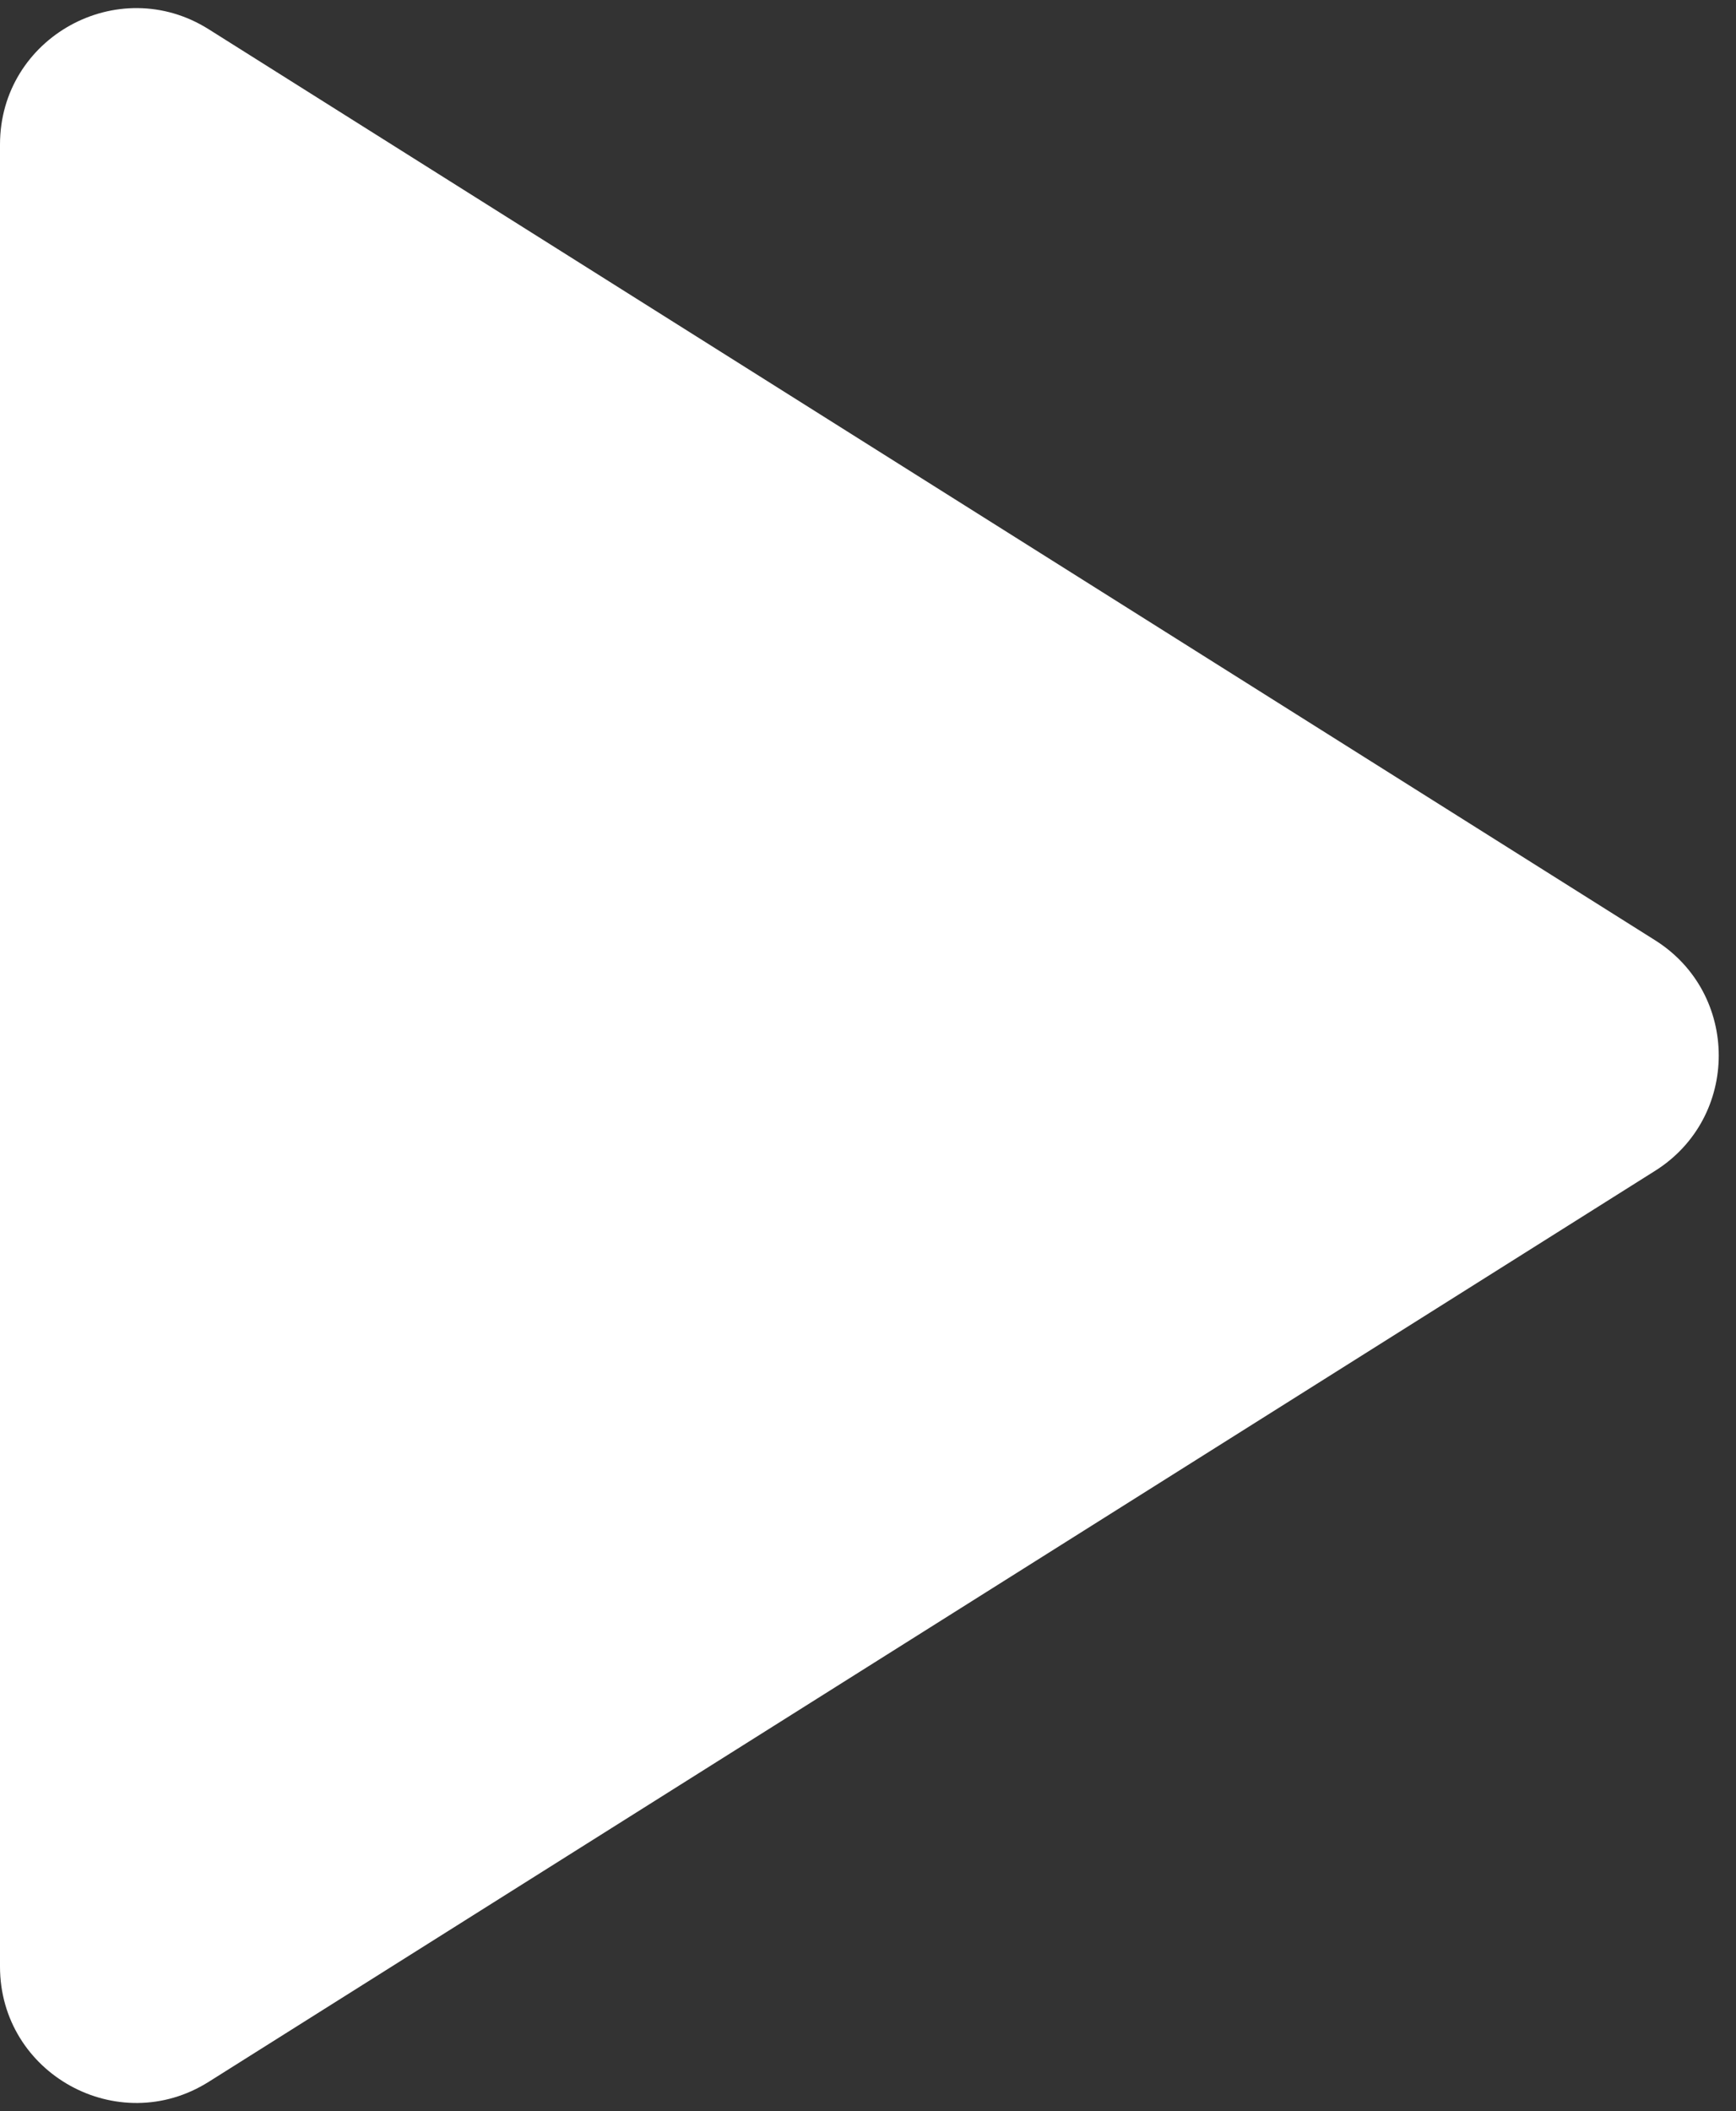
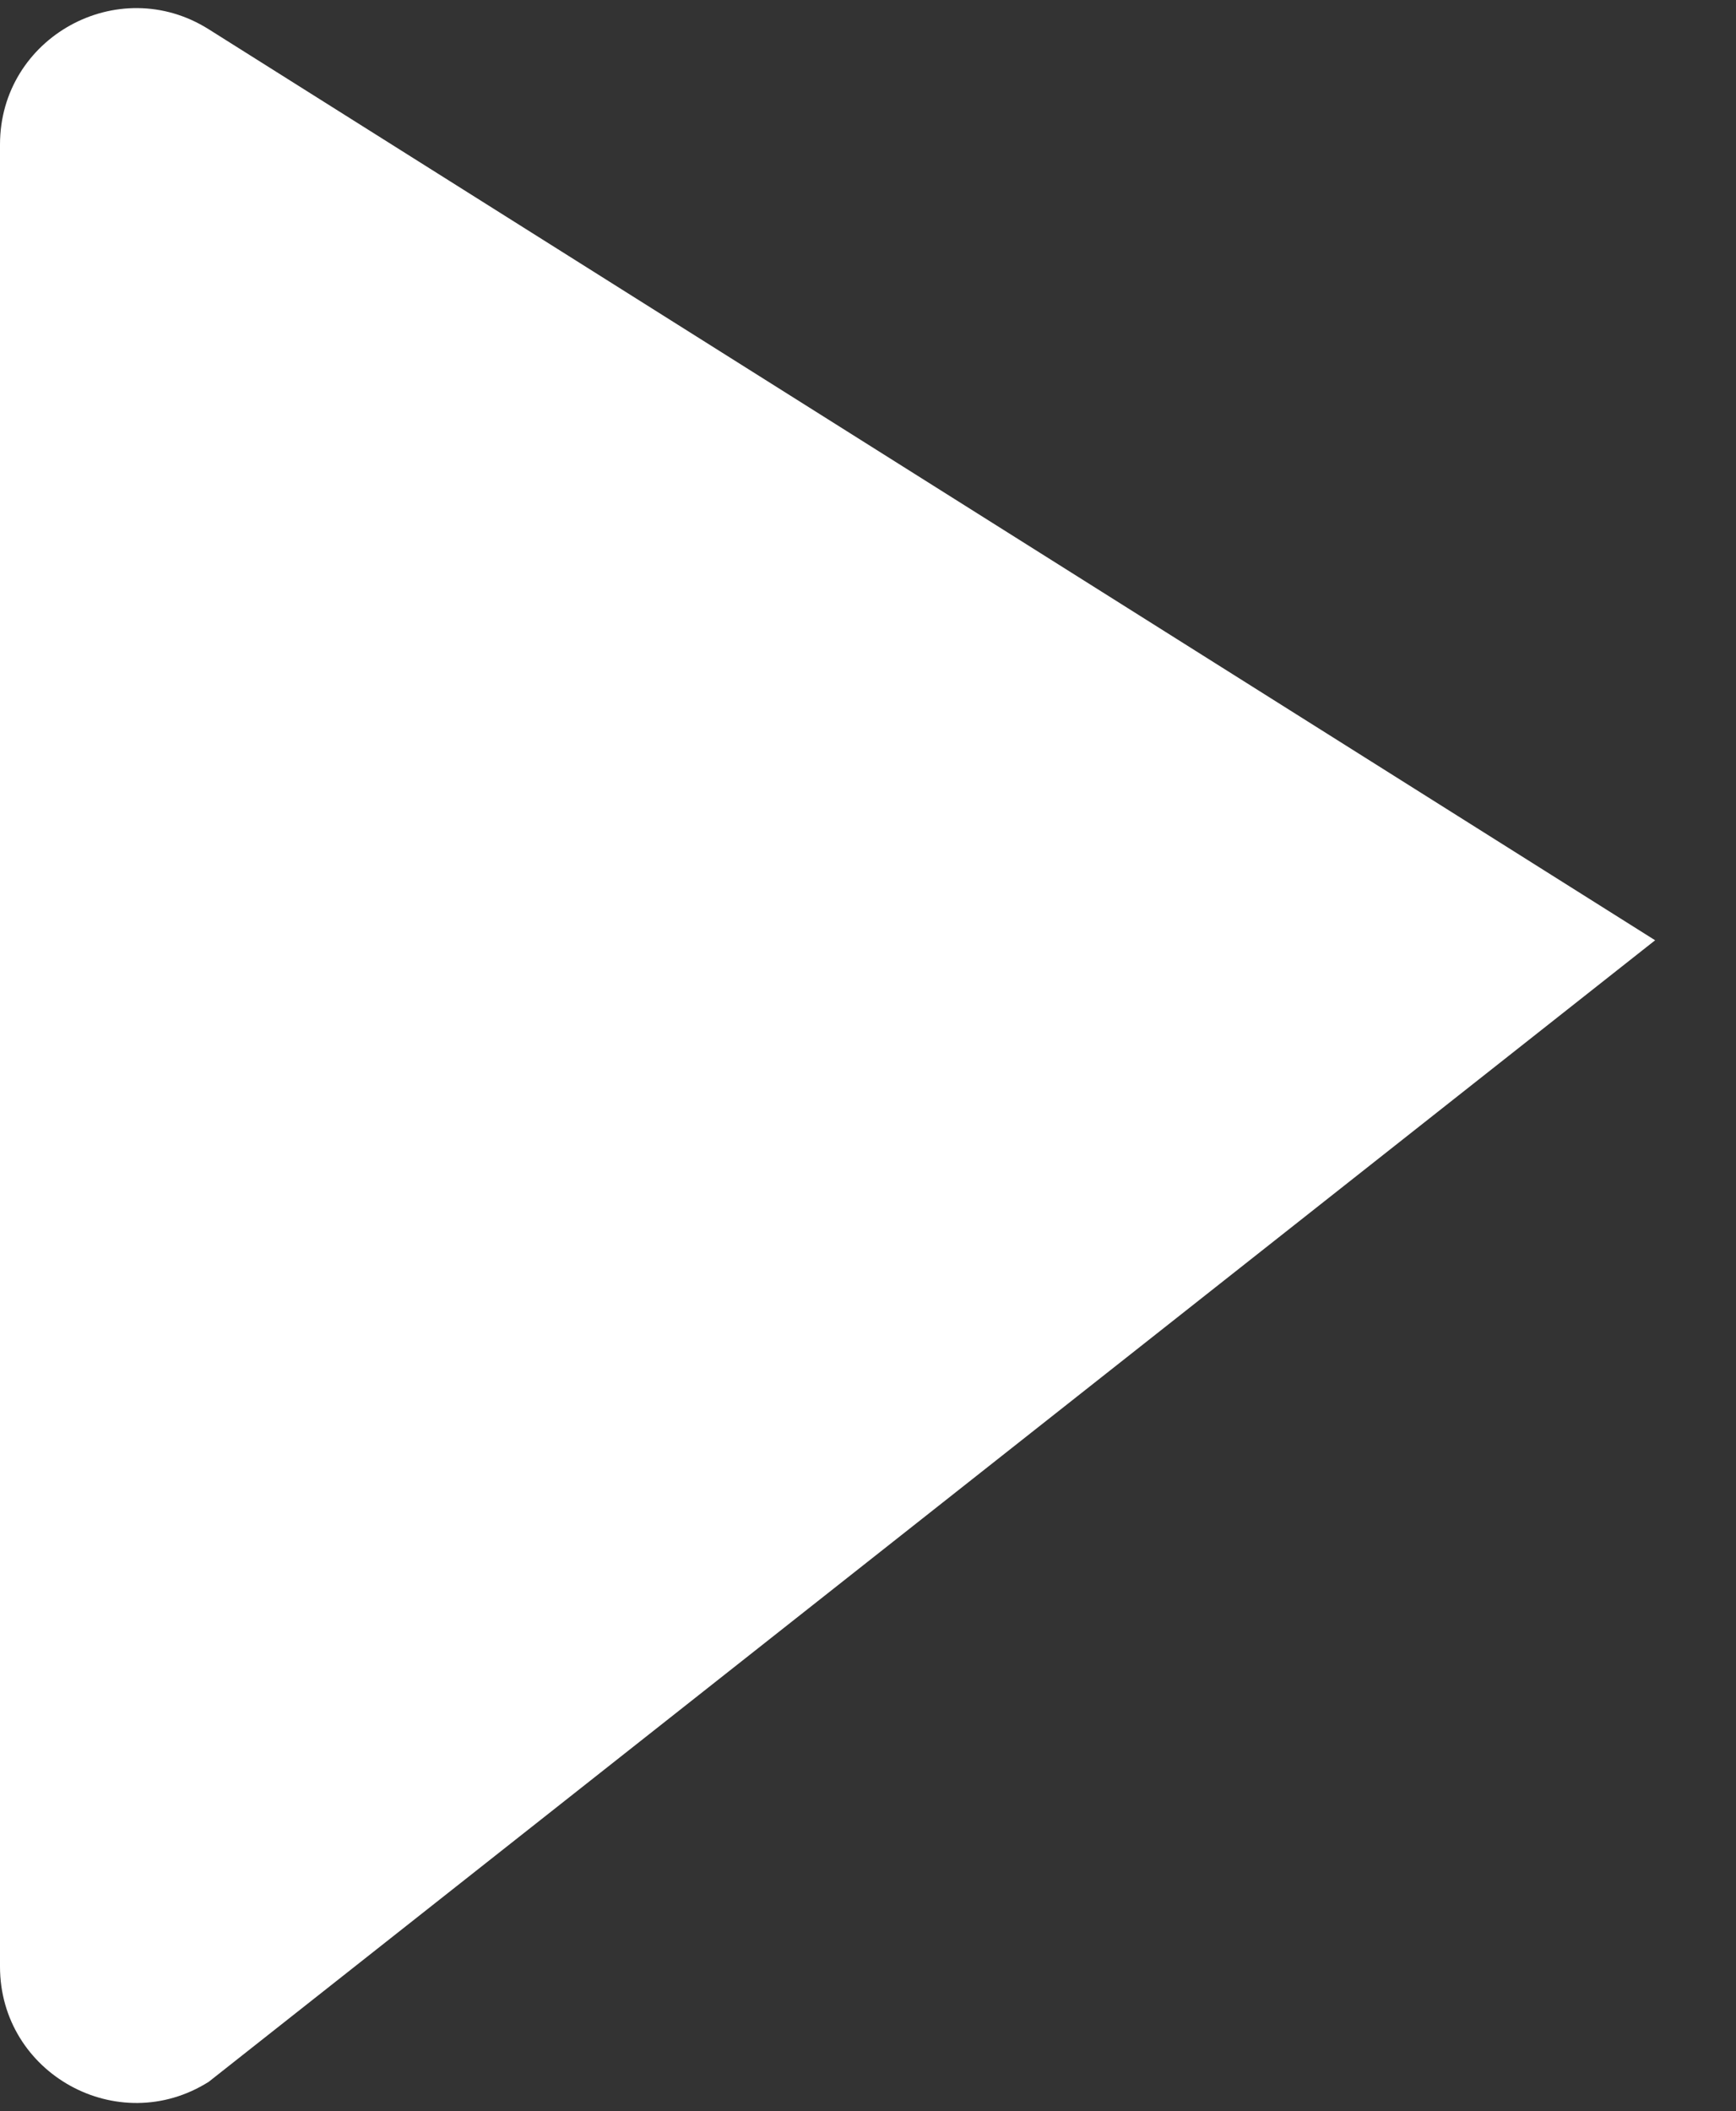
<svg xmlns="http://www.w3.org/2000/svg" width="51" height="62" viewBox="0 0 51 62" fill="none">
  <rect x="0" y="0" width="51" height="62" fill="#333333" stroke="none" />
-   <path d="M48.624 27.614C51.116 29.183 51.116 32.815 48.624 34.384L6.131 61.139C3.468 62.816 1.64241e-07 60.901 2.90408e-07 57.754L2.43516e-06 4.244C2.56133e-06 1.097 3.468 -0.818 6.131 0.859L48.624 27.614Z" fill="white" />
+   <path d="M48.624 27.614L6.131 61.139C3.468 62.816 1.64241e-07 60.901 2.90408e-07 57.754L2.43516e-06 4.244C2.56133e-06 1.097 3.468 -0.818 6.131 0.859L48.624 27.614Z" fill="white" />
</svg>